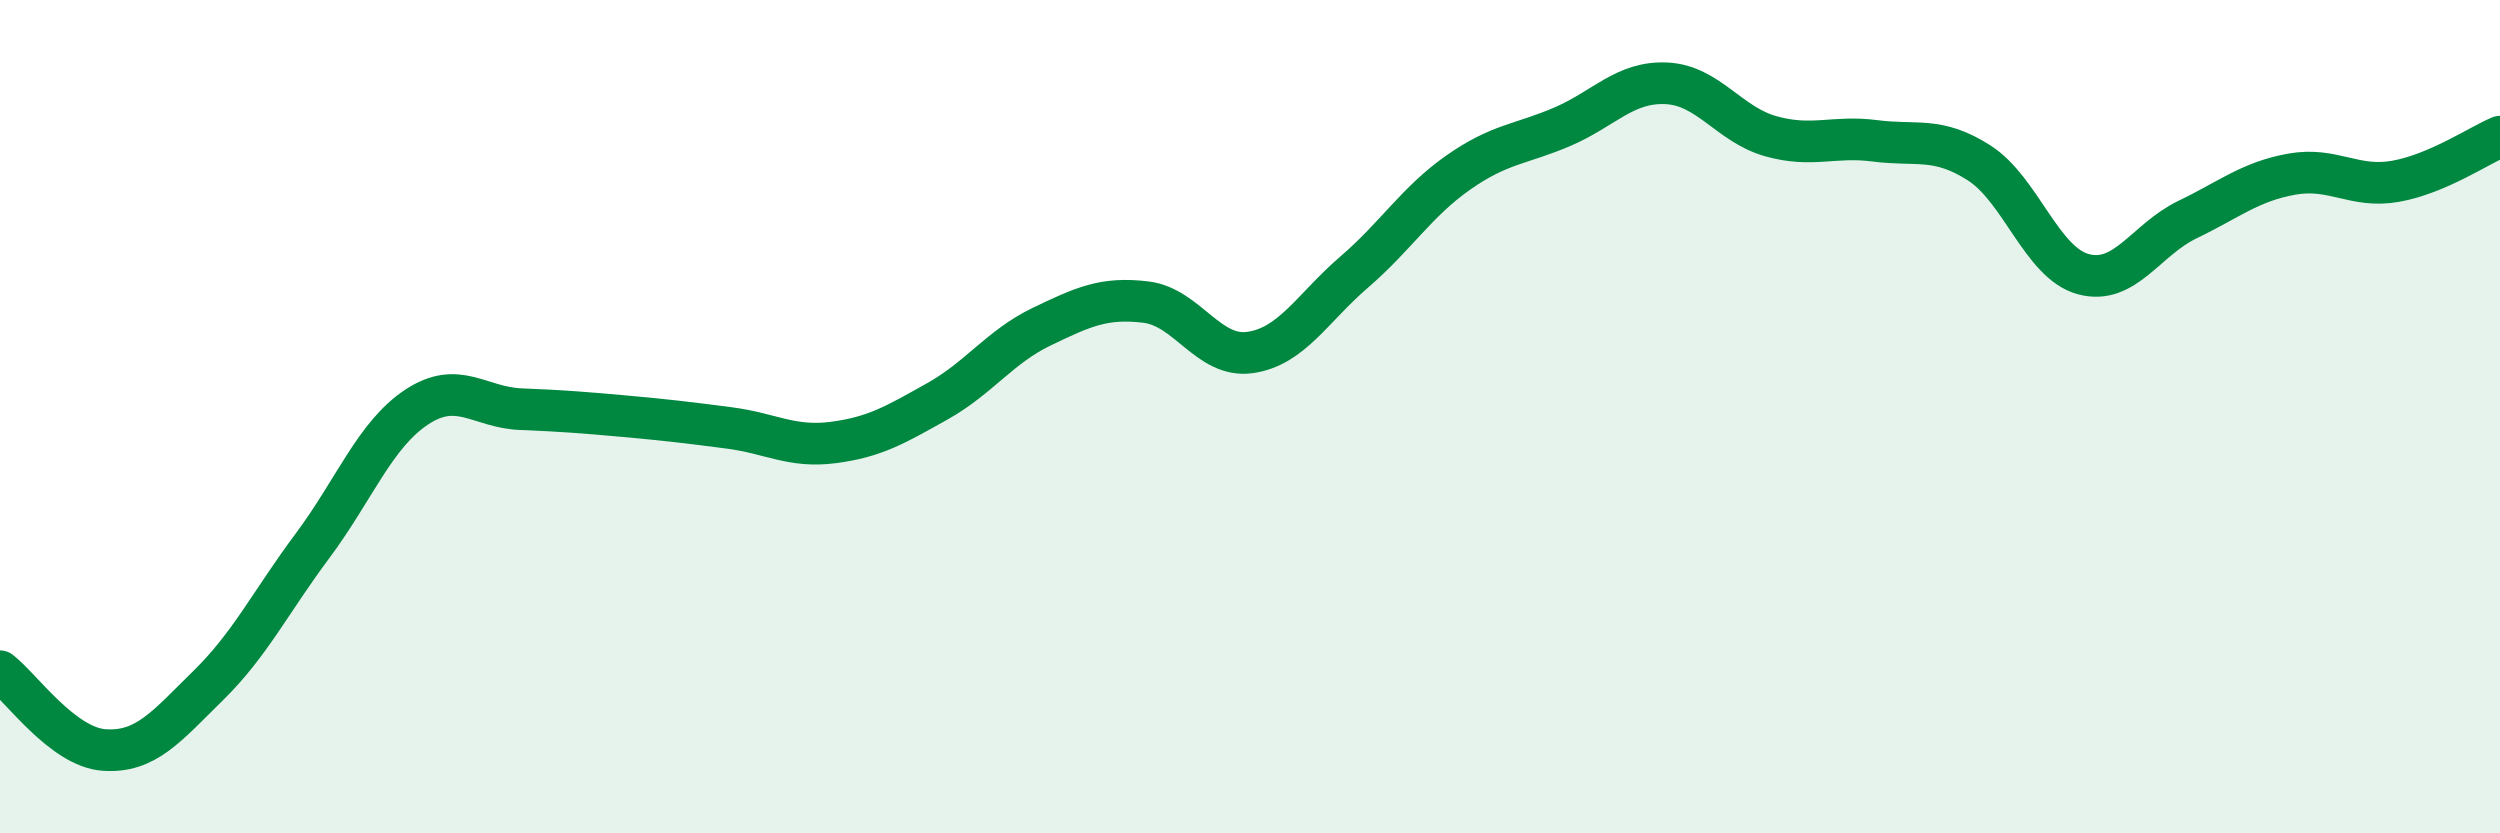
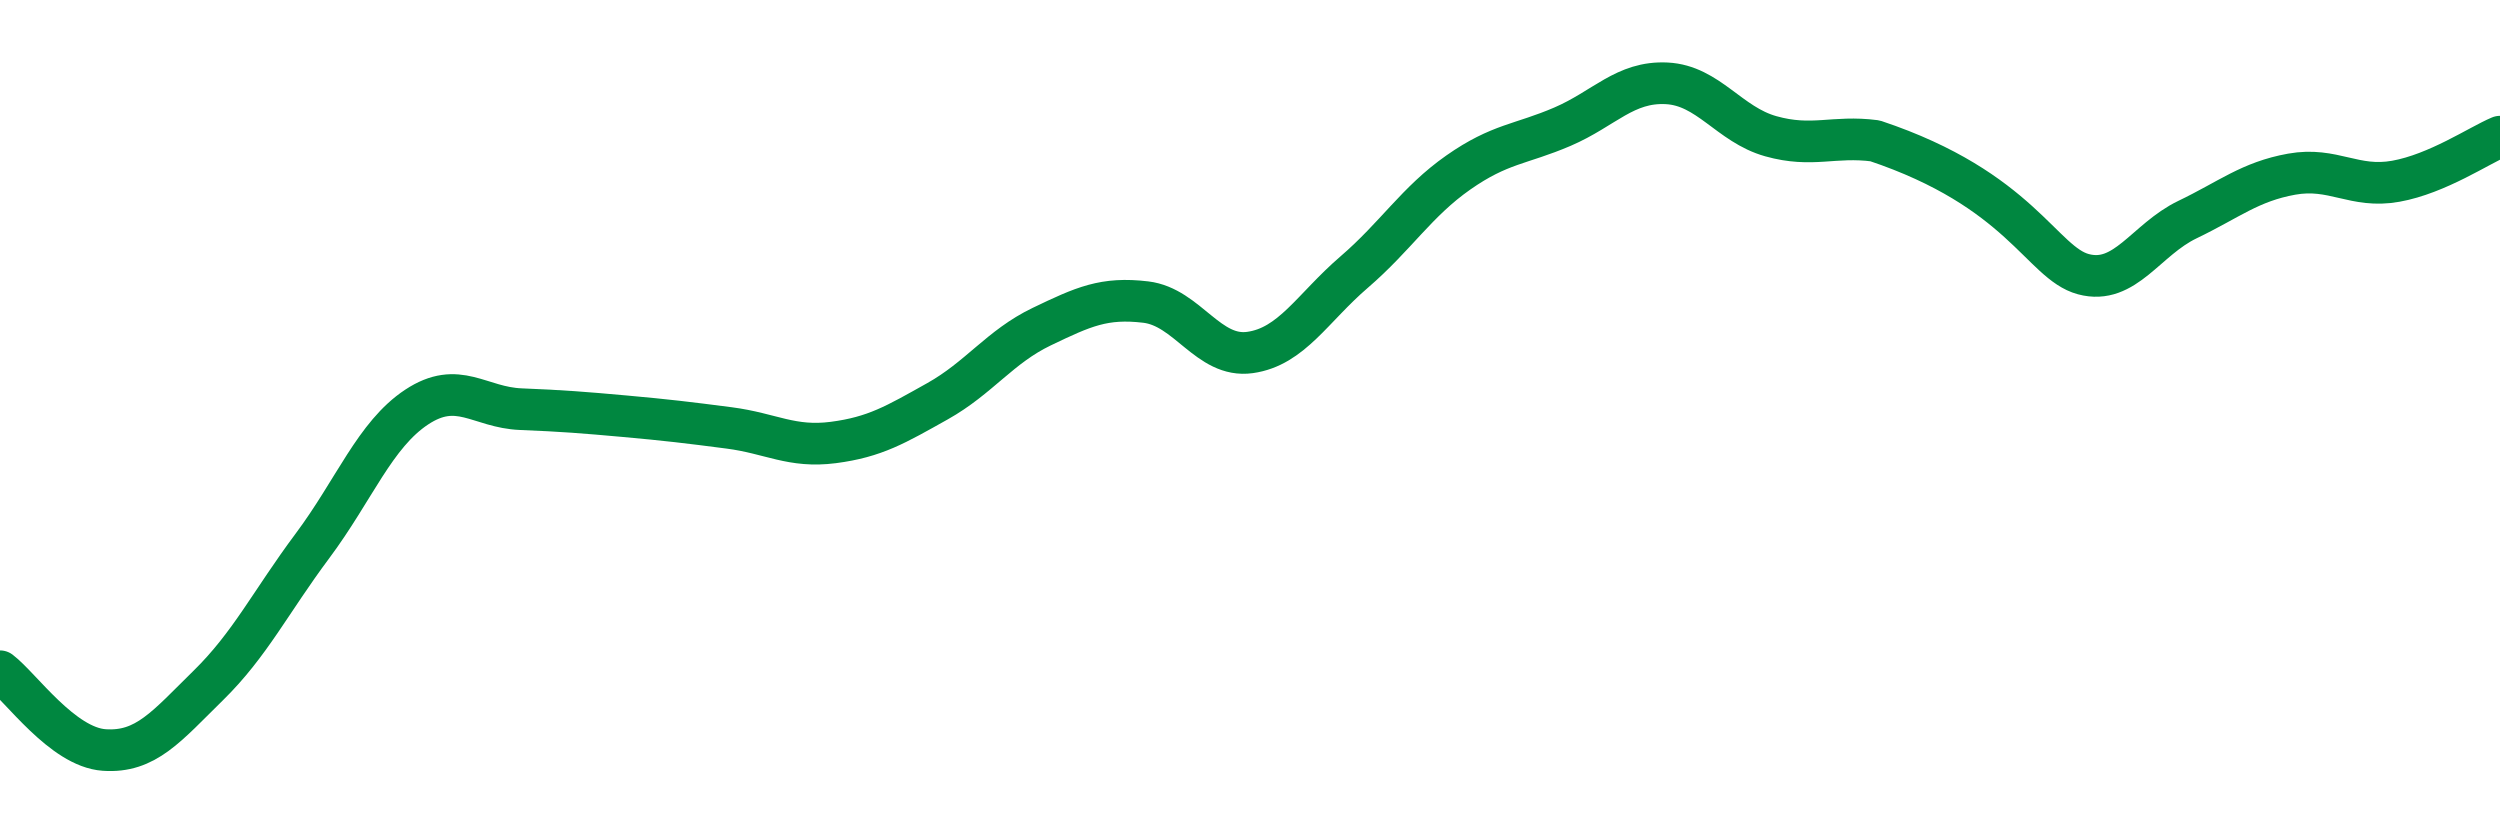
<svg xmlns="http://www.w3.org/2000/svg" width="60" height="20" viewBox="0 0 60 20">
-   <path d="M 0,16.11 C 0.5,16.49 1.5,17.93 2.5,18 C 3.5,18.07 4,17.43 5,16.45 C 6,15.47 6.5,14.44 7.5,13.1 C 8.5,11.76 9,10.43 10,9.77 C 11,9.11 11.5,9.78 12.5,9.82 C 13.5,9.86 14,9.9 15,9.99 C 16,10.08 16.5,10.14 17.5,10.27 C 18.5,10.4 19,10.75 20,10.62 C 21,10.49 21.5,10.19 22.5,9.63 C 23.5,9.07 24,8.32 25,7.84 C 26,7.36 26.5,7.13 27.5,7.25 C 28.5,7.37 29,8.6 30,8.46 C 31,8.32 31.5,7.39 32.5,6.53 C 33.5,5.67 34,4.84 35,4.14 C 36,3.44 36.5,3.47 37.5,3.04 C 38.5,2.61 39,1.95 40,2 C 41,2.05 41.5,2.99 42.5,3.27 C 43.5,3.55 44,3.25 45,3.38 C 46,3.51 46.5,3.27 47.5,3.91 C 48.5,4.55 49,6.31 50,6.58 C 51,6.85 51.5,5.75 52.5,5.27 C 53.5,4.79 54,4.36 55,4.18 C 56,4 56.5,4.53 57.5,4.35 C 58.5,4.17 59.5,3.49 60,3.28L60 20L0 20Z" fill="#008740" opacity="0.1" stroke-linecap="round" stroke-linejoin="round" />
-   <path d="M 0,16.11 C 0.5,16.49 1.5,17.93 2.5,18 C 3.5,18.07 4,17.43 5,16.45 C 6,15.47 6.5,14.44 7.5,13.1 C 8.5,11.76 9,10.43 10,9.77 C 11,9.11 11.5,9.78 12.5,9.82 C 13.5,9.86 14,9.9 15,9.99 C 16,10.08 16.5,10.14 17.5,10.27 C 18.5,10.4 19,10.75 20,10.62 C 21,10.49 21.5,10.19 22.5,9.63 C 23.5,9.07 24,8.32 25,7.84 C 26,7.36 26.5,7.13 27.5,7.25 C 28.5,7.37 29,8.6 30,8.46 C 31,8.32 31.5,7.39 32.5,6.53 C 33.5,5.67 34,4.84 35,4.14 C 36,3.44 36.5,3.47 37.5,3.04 C 38.5,2.61 39,1.95 40,2 C 41,2.05 41.5,2.99 42.5,3.27 C 43.5,3.55 44,3.25 45,3.38 C 46,3.51 46.5,3.27 47.5,3.91 C 48.5,4.55 49,6.31 50,6.58 C 51,6.85 51.5,5.75 52.5,5.27 C 53.5,4.79 54,4.36 55,4.18 C 56,4 56.5,4.53 57.5,4.35 C 58.5,4.17 59.5,3.49 60,3.28" stroke="#008740" stroke-width="1" fill="none" stroke-linecap="round" stroke-linejoin="round" />
+   <path d="M 0,16.11 C 0.5,16.49 1.5,17.93 2.5,18 C 3.5,18.07 4,17.43 5,16.45 C 6,15.47 6.5,14.44 7.5,13.1 C 8.5,11.76 9,10.43 10,9.77 C 11,9.11 11.5,9.78 12.5,9.82 C 13.5,9.86 14,9.9 15,9.99 C 16,10.08 16.5,10.14 17.5,10.27 C 18.5,10.4 19,10.75 20,10.62 C 21,10.49 21.5,10.19 22.5,9.63 C 23.5,9.07 24,8.32 25,7.84 C 26,7.36 26.5,7.13 27.5,7.25 C 28.5,7.37 29,8.6 30,8.46 C 31,8.32 31.5,7.39 32.5,6.53 C 33.5,5.67 34,4.84 35,4.14 C 36,3.44 36.5,3.47 37.5,3.04 C 38.5,2.61 39,1.95 40,2 C 41,2.05 41.5,2.99 42.5,3.27 C 43.5,3.55 44,3.25 45,3.38 C 48.5,4.55 49,6.31 50,6.58 C 51,6.85 51.5,5.75 52.5,5.27 C 53.5,4.79 54,4.36 55,4.18 C 56,4 56.5,4.53 57.5,4.35 C 58.5,4.17 59.5,3.49 60,3.28" stroke="#008740" stroke-width="1" fill="none" stroke-linecap="round" stroke-linejoin="round" />
</svg>